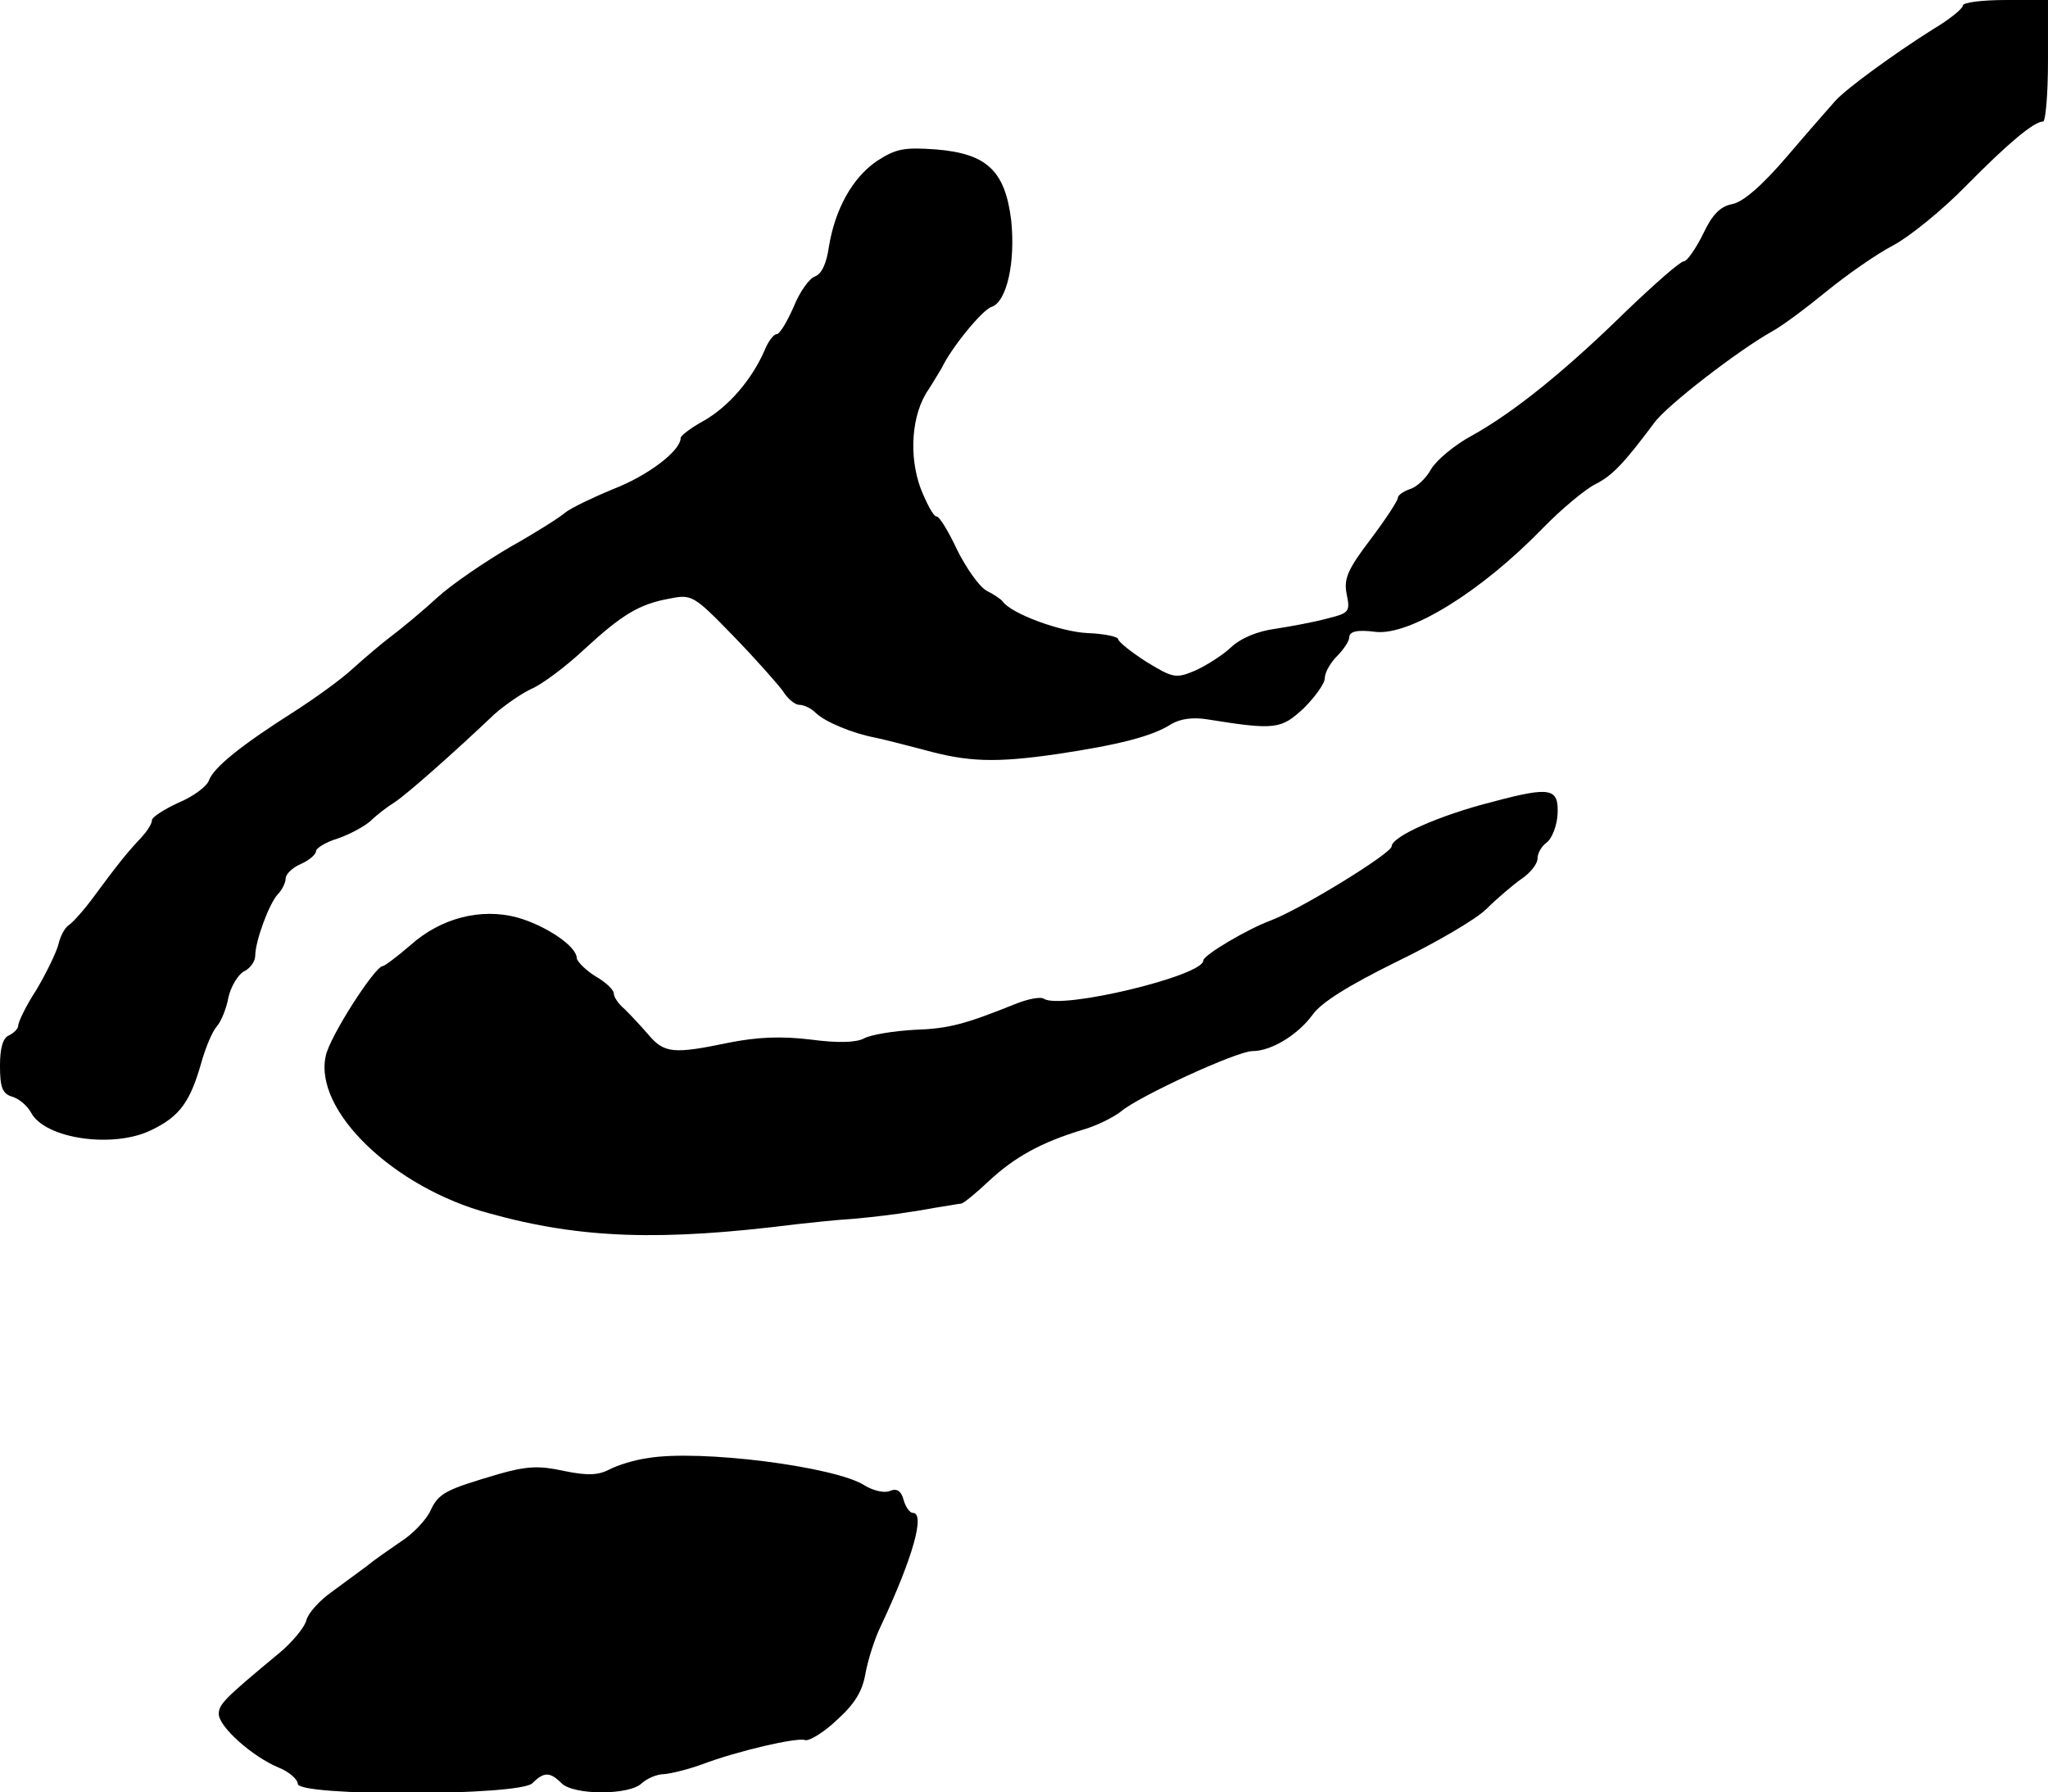
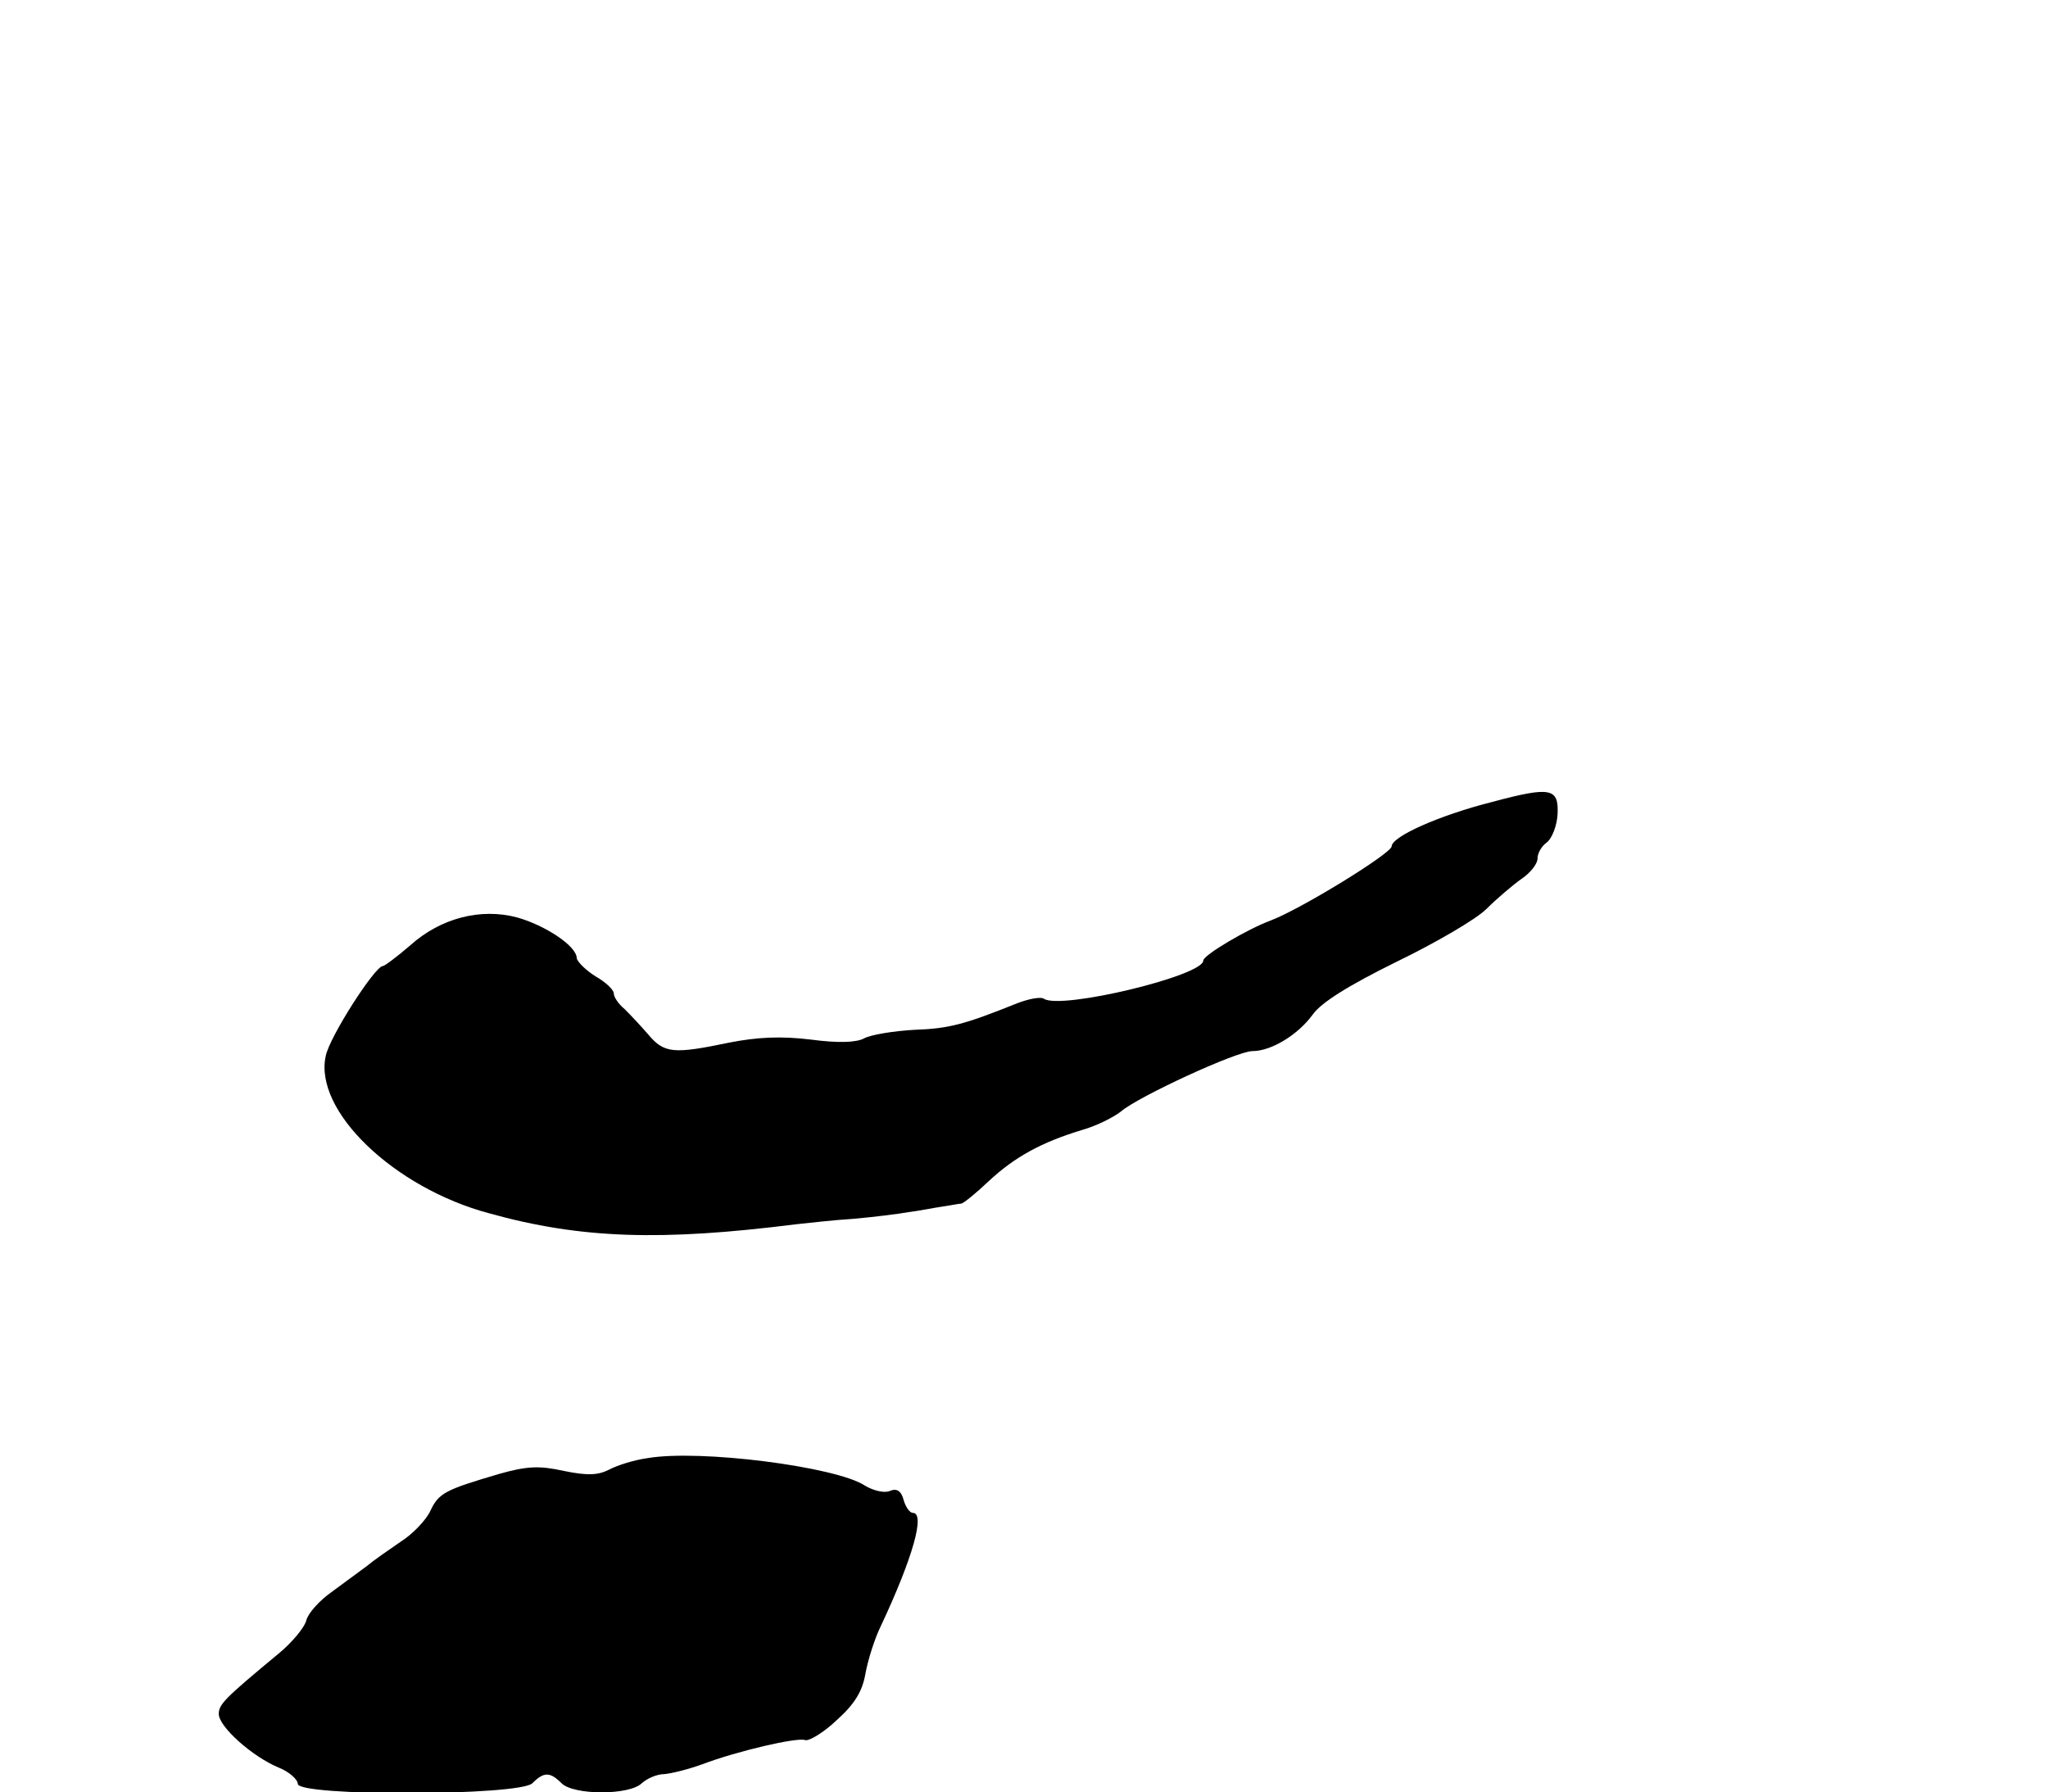
<svg xmlns="http://www.w3.org/2000/svg" version="1.0" width="337pt" height="295pt" viewBox="0 0 337 295" preserveAspectRatio="xMidYMid meet">
  <g transform="translate(0,295) scale(0.1,-0.1)" fill="#000000" stroke="none">
-     <path d="M3230 2941 c0 -5 -22 -23 -49 -39 -62 -39 -142 -97 -161 -118 -8 -9 -44 -50 -79 -91 -41 -48 -73 -76 -91 -79 -20 -4 -33 -18 -48 -50 -12 -24 -26 -44 -31 -44 -6 0 -48 -37 -95 -82 -100 -98 -184 -166 -254 -205 -28 -15 -58 -40 -67 -55 -8 -15 -24 -30 -35 -33 -11 -4 -20 -10 -20 -15 0 -4 -20 -35 -45 -68 -38 -50 -44 -65 -39 -90 6 -29 4 -31 -32 -40 -22 -6 -60 -13 -86 -17 -29 -4 -56 -15 -73 -31 -14 -13 -41 -30 -59 -38 -31 -13 -36 -12 -80 15 -25 16 -46 33 -46 37 0 4 -23 9 -50 10 -45 2 -126 32 -140 52 -3 4 -15 12 -27 18 -12 7 -33 37 -48 67 -14 30 -29 55 -34 55 -5 0 -16 21 -26 46 -20 54 -15 123 13 163 9 14 19 31 22 36 15 32 67 96 82 100 25 9 39 74 32 142 -10 82 -40 110 -123 117 -54 4 -67 1 -98 -19 -41 -28 -69 -80 -79 -141 -4 -28 -12 -45 -23 -49 -9 -3 -25 -25 -35 -50 -11 -25 -23 -45 -28 -45 -5 0 -14 -12 -20 -27 -21 -48 -59 -92 -99 -115 -22 -12 -39 -25 -39 -29 0 -21 -54 -62 -111 -84 -34 -14 -69 -31 -78 -38 -9 -8 -50 -34 -91 -57 -41 -24 -96 -61 -121 -84 -25 -23 -59 -51 -75 -63 -16 -12 -44 -36 -63 -53 -18 -17 -61 -48 -95 -70 -90 -57 -134 -93 -142 -114 -3 -10 -26 -27 -50 -37 -24 -11 -44 -24 -44 -29 0 -6 -8 -18 -17 -28 -22 -23 -39 -44 -78 -97 -16 -22 -35 -43 -41 -47 -7 -4 -15 -19 -18 -33 -4 -14 -20 -47 -36 -74 -17 -26 -30 -53 -30 -59 0 -5 -7 -12 -15 -16 -10 -4 -15 -20 -15 -50 0 -36 4 -46 20 -51 11 -3 25 -15 31 -26 23 -44 138 -60 200 -28 45 22 62 46 80 109 7 25 18 52 26 61 7 8 16 30 19 48 4 17 15 36 25 42 11 5 19 17 19 26 0 24 23 86 37 101 7 7 13 19 13 26 0 7 11 18 25 24 14 6 25 16 25 21 0 5 16 15 36 21 20 7 44 20 54 29 9 9 27 23 40 31 21 14 100 84 163 144 17 15 44 34 61 42 17 7 56 36 86 64 64 59 92 76 143 85 35 7 39 5 103 -61 37 -38 73 -79 82 -91 8 -13 20 -23 27 -23 8 0 20 -6 27 -13 15 -15 61 -34 98 -41 14 -3 50 -12 80 -20 72 -20 117 -22 220 -7 100 15 156 29 187 49 15 9 36 12 60 8 112 -18 121 -16 158 18 19 19 35 41 35 50 0 9 9 25 20 36 11 11 20 25 20 30 0 11 13 14 44 10 56 -6 173 66 274 170 31 32 71 65 87 73 28 14 47 34 97 101 21 29 138 119 193 150 17 9 57 39 90 66 33 27 83 62 110 76 28 15 82 59 120 98 70 71 112 106 127 106 4 0 8 45 8 100 l0 100 -70 0 c-38 0 -70 -4 -70 -9z" />
    <path d="M2455 1630 c-87 -22 -165 -57 -165 -73 -1 -12 -149 -103 -199 -122 -38 -14 -111 -57 -111 -66 0 -25 -233 -81 -262 -63 -5 4 -26 0 -46 -8 -85 -34 -110 -41 -168 -43 -34 -2 -71 -8 -82 -14 -13 -7 -43 -8 -88 -2 -49 6 -88 4 -134 -5 -91 -19 -107 -18 -133 13 -12 14 -30 33 -39 42 -10 8 -18 20 -18 26 0 6 -14 19 -30 28 -16 10 -30 24 -31 30 0 20 -52 54 -98 67 -60 16 -126 -1 -176 -46 -21 -18 -42 -34 -45 -34 -13 0 -88 -117 -94 -148 -20 -90 112 -217 269 -259 151 -42 283 -46 505 -18 19 2 62 7 95 9 33 3 74 8 90 11 17 2 41 7 55 9 14 2 28 5 32 5 4 1 24 17 45 37 43 40 87 64 153 84 25 7 54 22 65 31 28 24 190 99 216 99 31 0 75 27 99 60 14 20 59 48 138 87 64 31 131 70 148 87 17 17 43 39 57 49 15 10 27 25 27 34 0 9 7 21 16 27 8 7 16 27 17 46 2 43 -11 46 -108 20z" />
    <path d="M1065 550 c-22 -3 -50 -12 -63 -19 -18 -9 -35 -10 -74 -2 -41 9 -61 8 -107 -5 -88 -26 -99 -31 -113 -61 -7 -15 -29 -38 -48 -50 -19 -13 -45 -31 -57 -41 -12 -9 -38 -28 -57 -42 -20 -14 -39 -35 -42 -47 -3 -12 -24 -37 -46 -55 -88 -73 -98 -83 -98 -99 0 -21 55 -70 98 -88 18 -7 32 -20 32 -27 0 -21 365 -20 386 1 19 19 29 19 48 0 20 -20 112 -20 132 0 9 8 25 15 37 15 12 1 40 8 62 16 58 22 157 45 170 40 6 -2 30 12 52 33 29 26 42 47 47 76 4 22 15 58 26 80 52 111 73 185 52 185 -5 0 -12 10 -15 21 -4 15 -11 20 -23 15 -9 -4 -28 1 -41 9 -47 31 -272 60 -358 45z" />
  </g>
</svg>